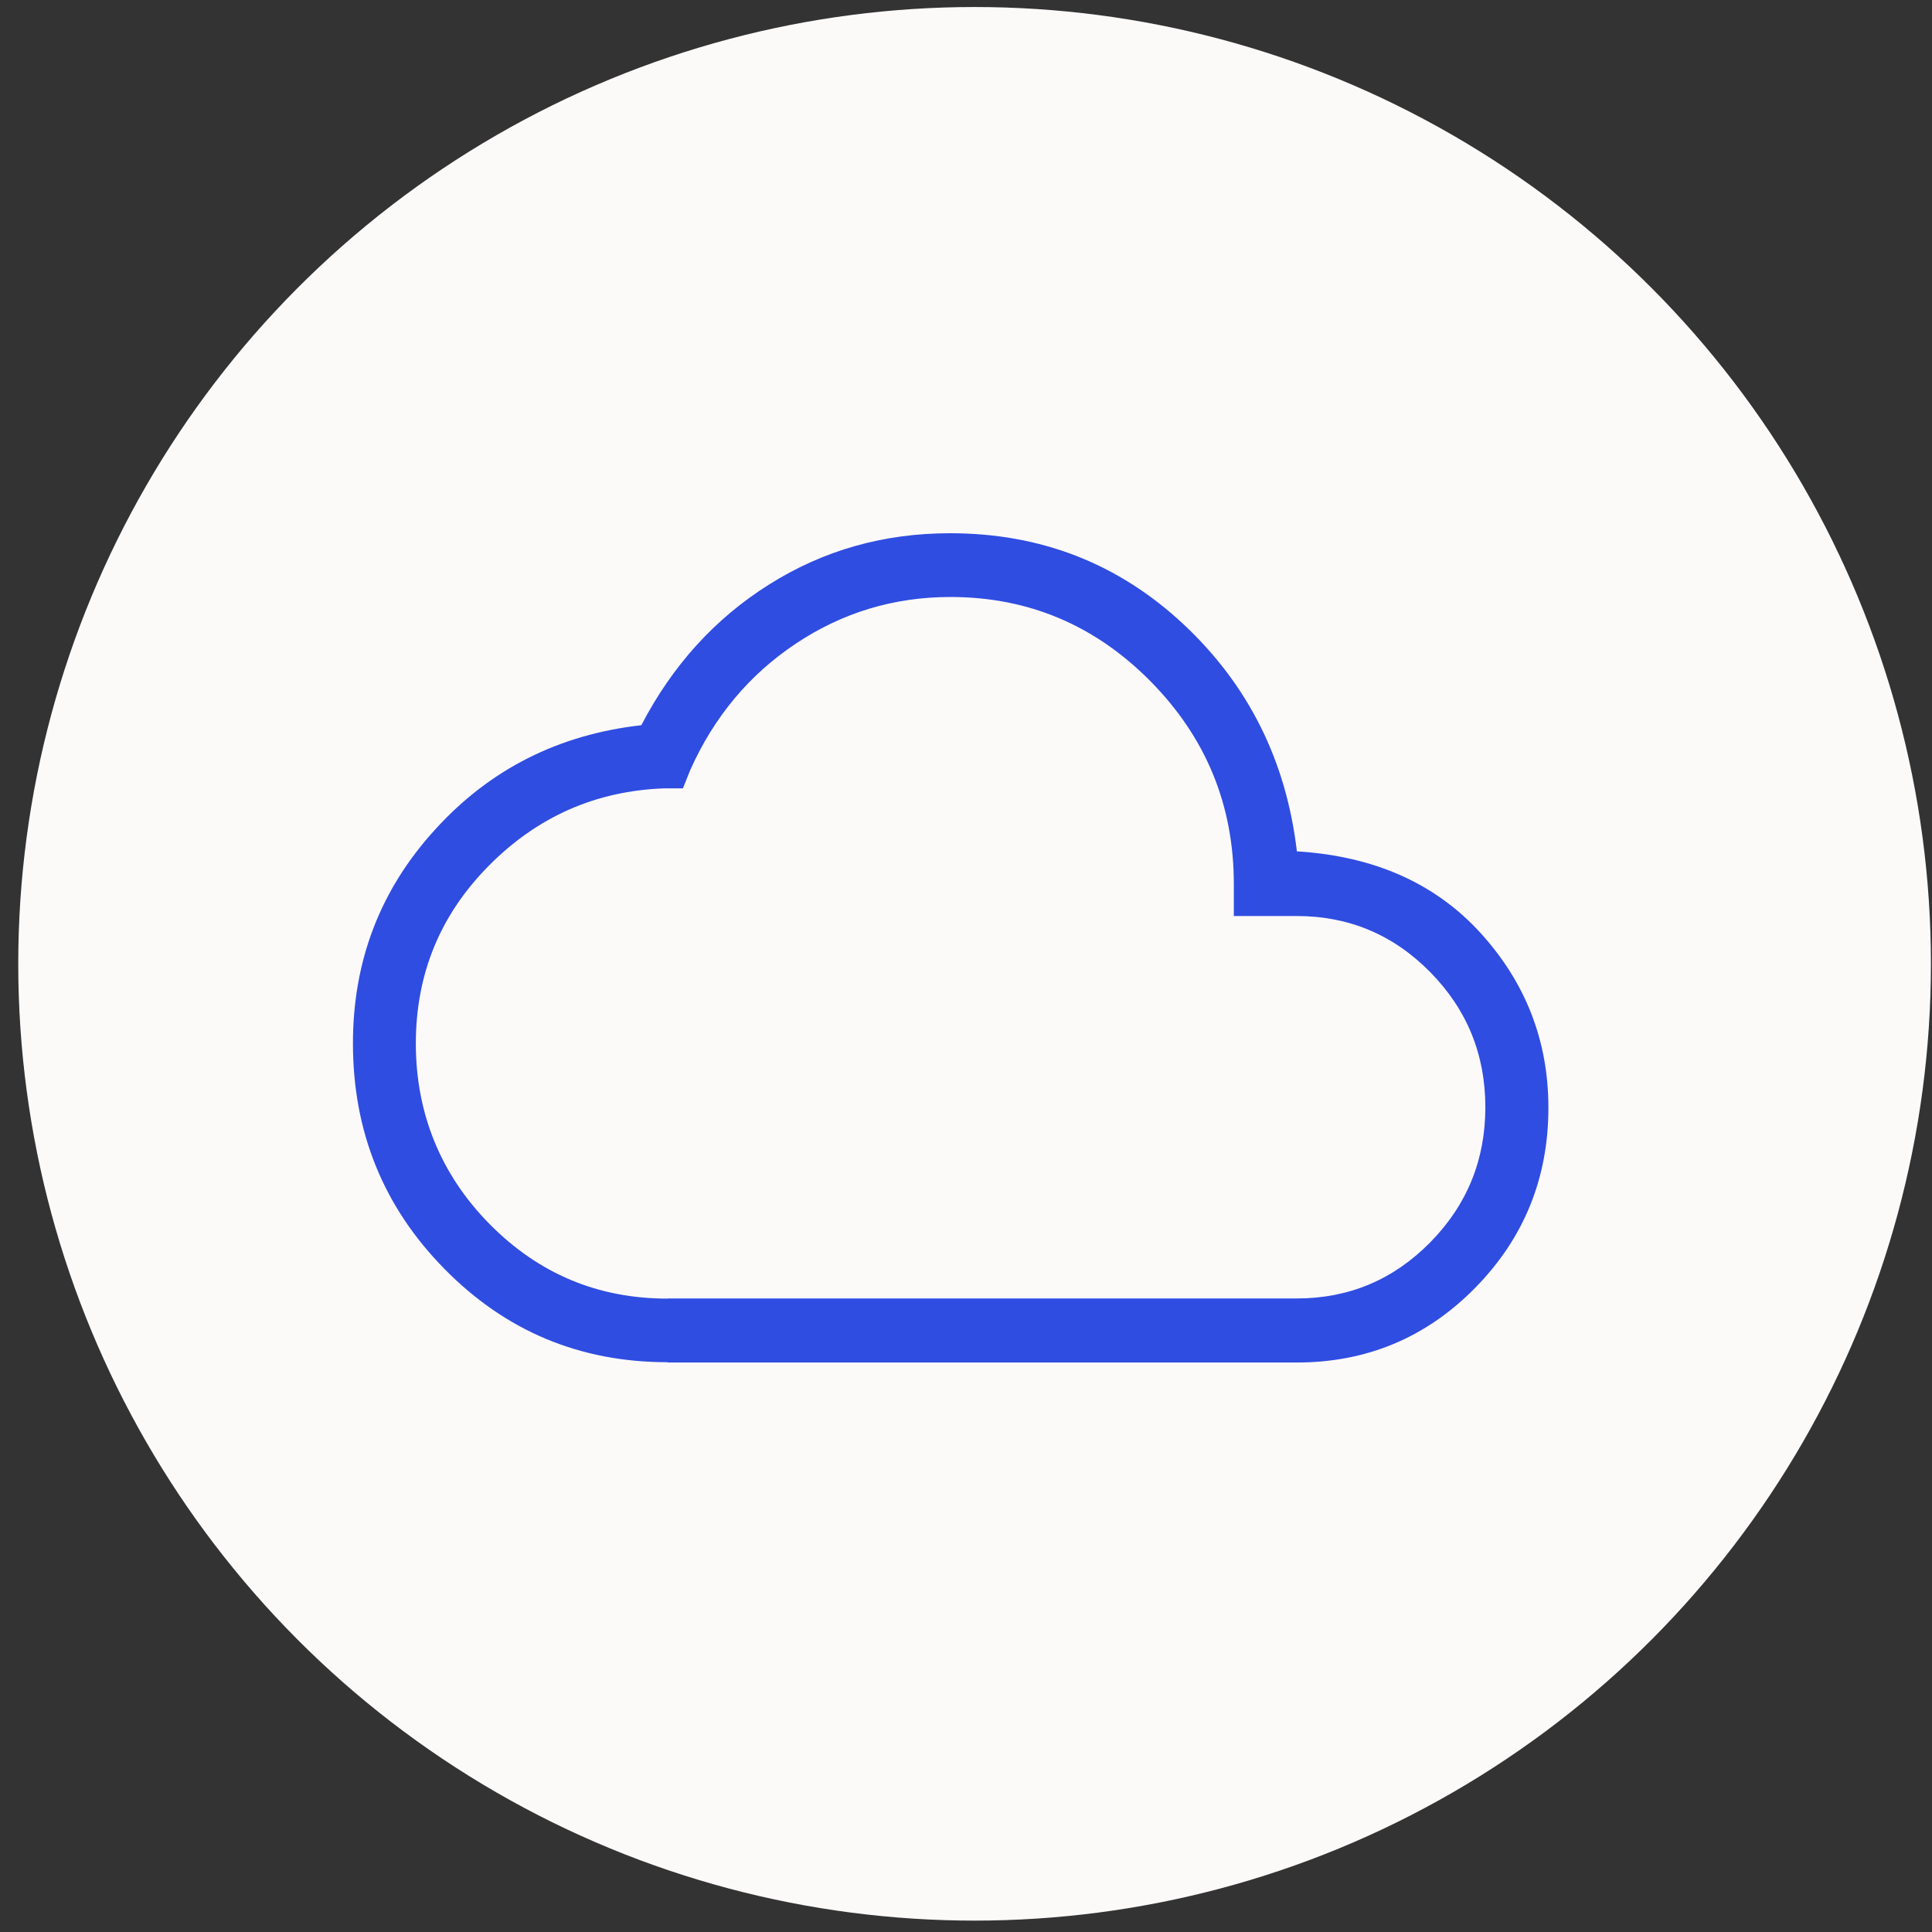
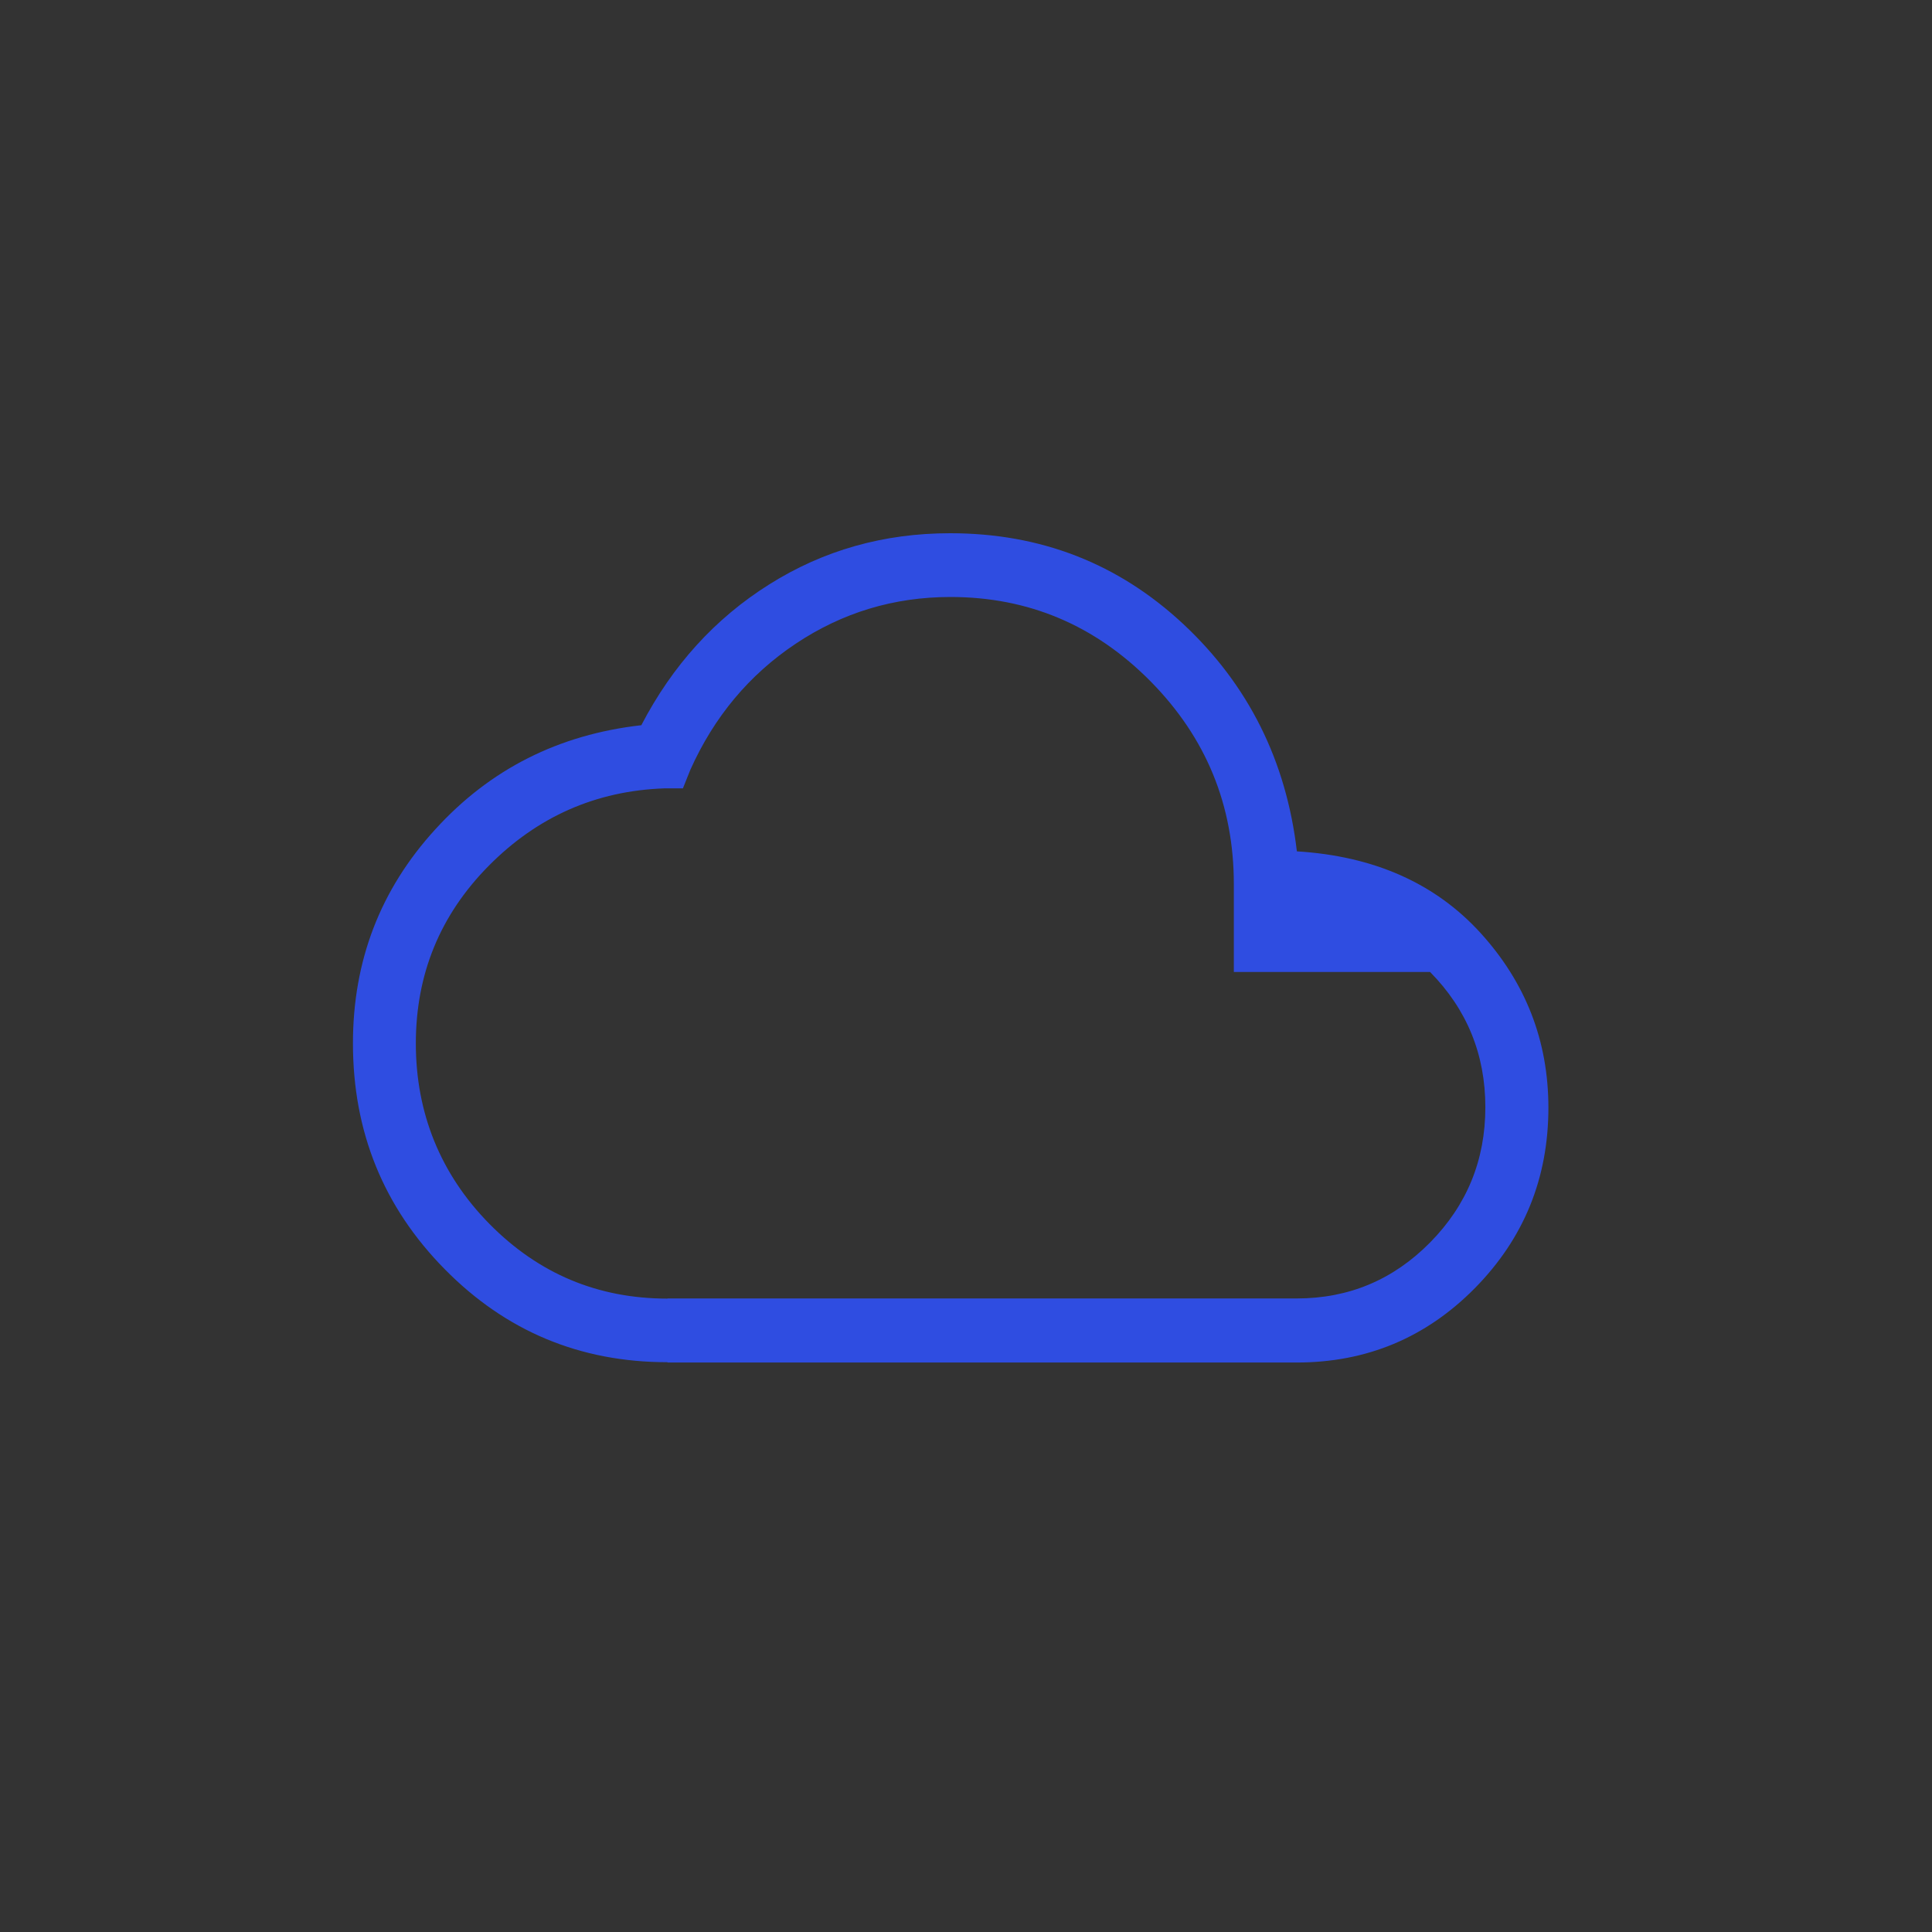
<svg xmlns="http://www.w3.org/2000/svg" width="38" height="38" viewBox="0 0 38 38" fill="none">
  <rect x="0" y="0" width="38" height="38" fill="#333333" stroke="none" />
-   <ellipse cx="19.169" cy="18.957" rx="18.81" ry="18.819" fill="#FCF9F9" />
-   <path d="M13.129 26.793C11.409 26.793 9.949 26.184 8.747 24.963C7.543 23.742 6.942 22.262 6.942 20.521C6.942 18.897 7.481 17.494 8.562 16.312C9.64 15.127 10.991 14.447 12.614 14.264C13.226 13.088 14.065 12.163 15.131 11.494C16.197 10.823 17.381 10.488 18.688 10.488C20.473 10.488 22.001 11.085 23.279 12.279C24.554 13.473 25.299 14.963 25.508 16.745C27.027 16.838 28.232 17.375 29.121 18.351C30.01 19.33 30.455 20.474 30.455 21.787C30.455 23.172 29.975 24.354 29.012 25.333C28.049 26.31 26.88 26.799 25.505 26.799H13.129V26.793ZM13.129 25.539H25.505C26.53 25.539 27.404 25.172 28.128 24.438C28.853 23.703 29.215 22.817 29.215 21.778C29.215 20.739 28.853 19.853 28.128 19.118C27.404 18.384 26.53 18.017 25.505 18.017H24.268V17.39C24.268 15.838 23.723 14.509 22.631 13.402C21.539 12.297 20.228 11.742 18.694 11.742C17.581 11.742 16.565 12.05 15.649 12.662C14.734 13.273 14.045 14.1 13.579 15.139L13.432 15.506H13.067C11.721 15.554 10.57 16.062 9.613 17.029C8.656 17.996 8.179 19.16 8.179 20.524C8.179 21.889 8.662 23.095 9.628 24.074C10.594 25.053 11.76 25.542 13.129 25.542V25.539Z" fill="#2F4DE1" />
+   <path d="M13.129 26.793C11.409 26.793 9.949 26.184 8.747 24.963C7.543 23.742 6.942 22.262 6.942 20.521C6.942 18.897 7.481 17.494 8.562 16.312C9.64 15.127 10.991 14.447 12.614 14.264C13.226 13.088 14.065 12.163 15.131 11.494C16.197 10.823 17.381 10.488 18.688 10.488C20.473 10.488 22.001 11.085 23.279 12.279C24.554 13.473 25.299 14.963 25.508 16.745C27.027 16.838 28.232 17.375 29.121 18.351C30.01 19.33 30.455 20.474 30.455 21.787C30.455 23.172 29.975 24.354 29.012 25.333C28.049 26.31 26.88 26.799 25.505 26.799H13.129V26.793ZM13.129 25.539H25.505C26.53 25.539 27.404 25.172 28.128 24.438C28.853 23.703 29.215 22.817 29.215 21.778C29.215 20.739 28.853 19.853 28.128 19.118H24.268V17.39C24.268 15.838 23.723 14.509 22.631 13.402C21.539 12.297 20.228 11.742 18.694 11.742C17.581 11.742 16.565 12.05 15.649 12.662C14.734 13.273 14.045 14.1 13.579 15.139L13.432 15.506H13.067C11.721 15.554 10.57 16.062 9.613 17.029C8.656 17.996 8.179 19.16 8.179 20.524C8.179 21.889 8.662 23.095 9.628 24.074C10.594 25.053 11.76 25.542 13.129 25.542V25.539Z" fill="#2F4DE1" />
</svg>